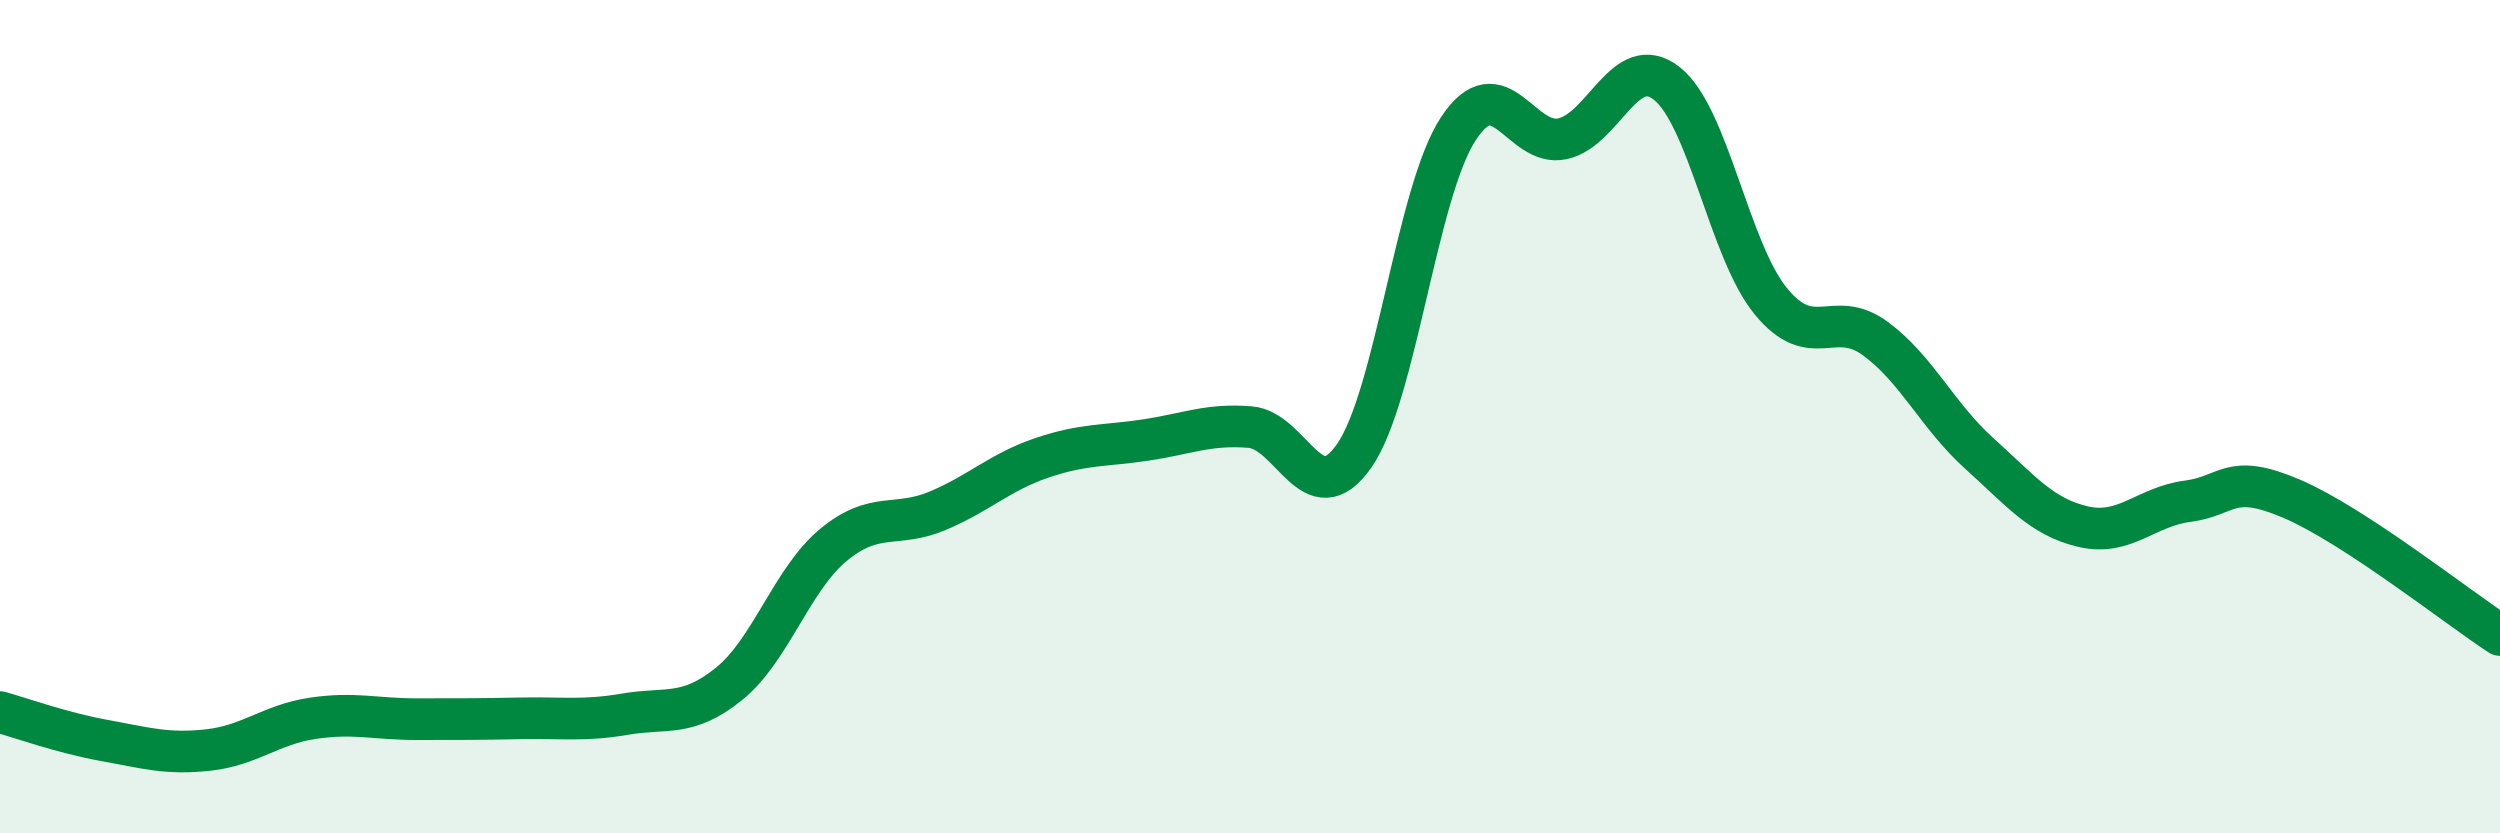
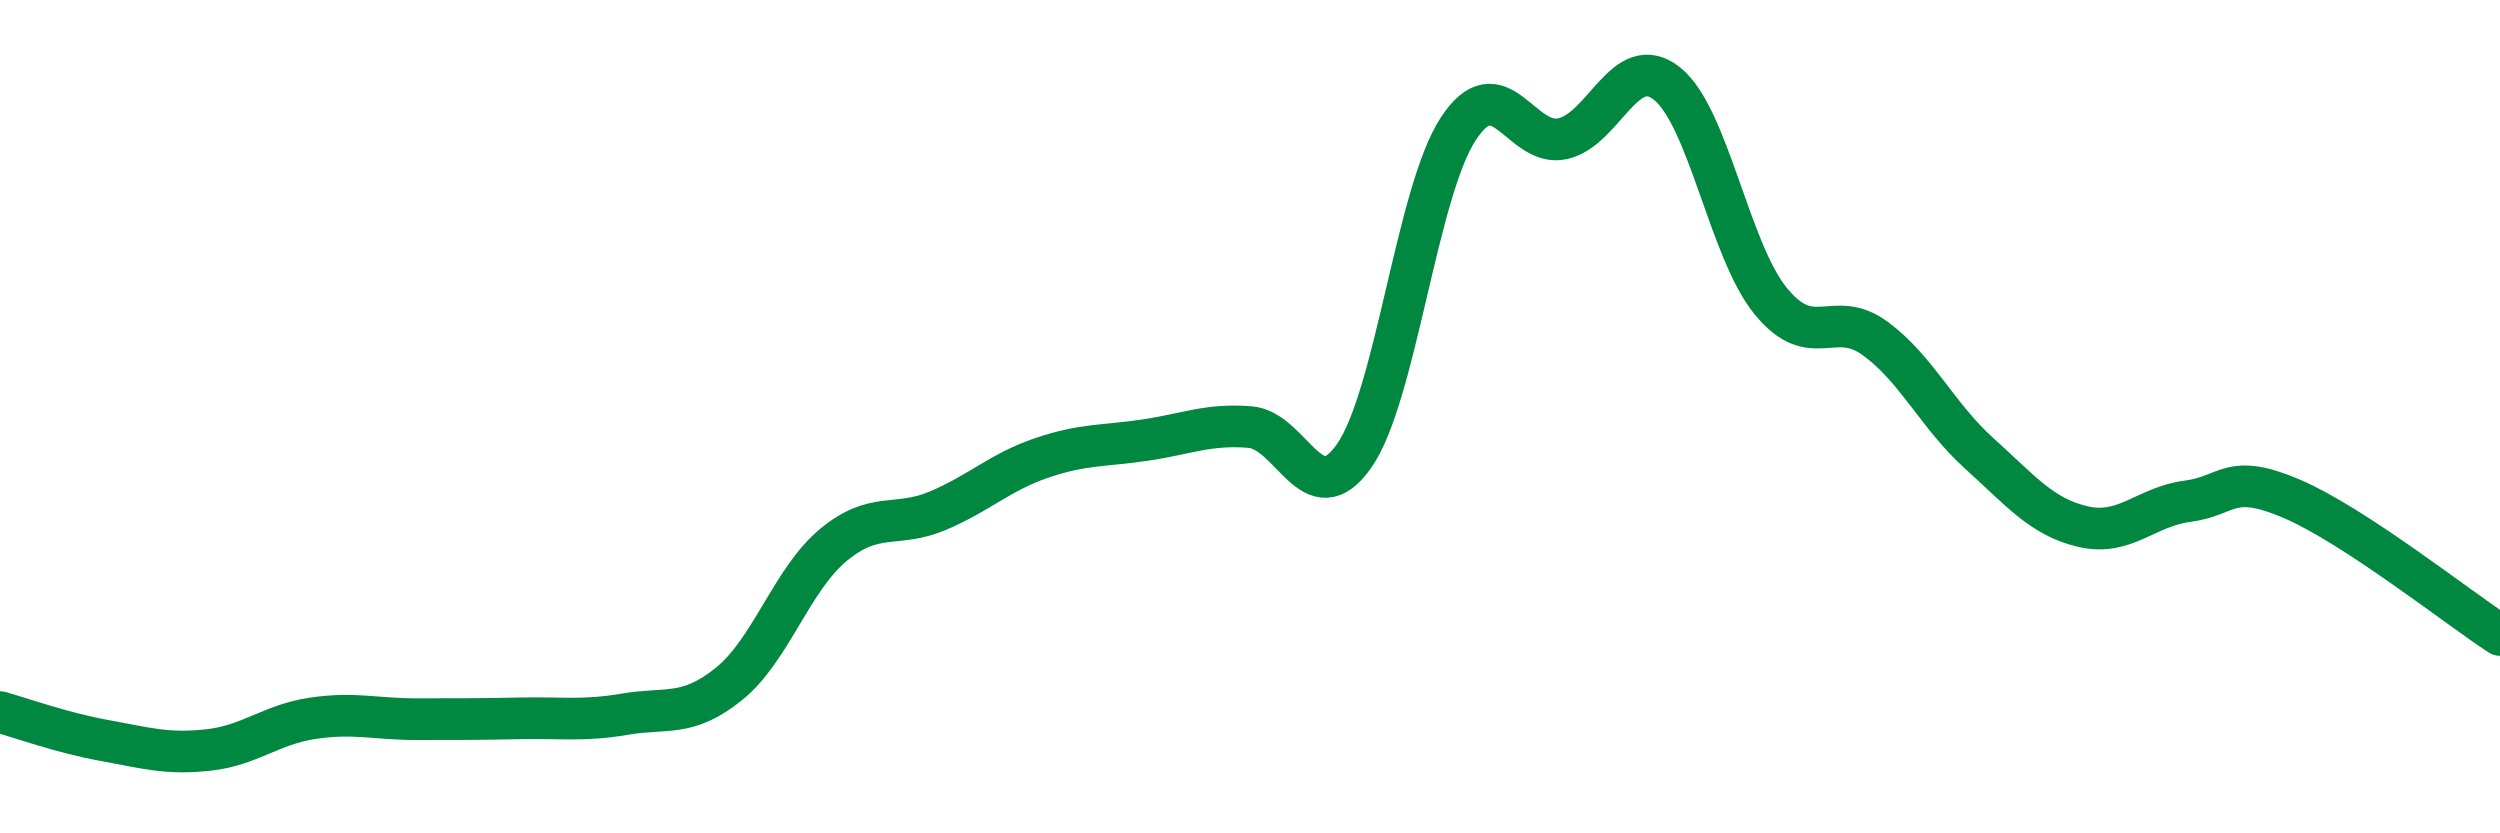
<svg xmlns="http://www.w3.org/2000/svg" width="60" height="20" viewBox="0 0 60 20">
-   <path d="M 0,17.09 C 0.5,17.23 1.5,17.59 2.5,17.77 C 3.5,17.95 4,18.11 5,18 C 6,17.89 6.5,17.39 7.5,17.24 C 8.5,17.09 9,17.26 10,17.26 C 11,17.26 11.5,17.26 12.5,17.24 C 13.5,17.22 14,17.31 15,17.14 C 16,16.97 16.5,17.22 17.5,16.41 C 18.5,15.6 19,13.91 20,13.08 C 21,12.25 21.5,12.68 22.5,12.26 C 23.5,11.84 24,11.33 25,10.99 C 26,10.65 26.5,10.71 27.5,10.56 C 28.5,10.41 29,10.17 30,10.25 C 31,10.33 31.5,12.37 32.5,10.94 C 33.5,9.51 34,4.61 35,3.09 C 36,1.57 36.5,3.55 37.5,3.33 C 38.5,3.11 39,1.22 40,2 C 41,2.78 41.5,6.01 42.5,7.23 C 43.5,8.45 44,7.39 45,8.12 C 46,8.85 46.5,9.98 47.5,10.88 C 48.5,11.78 49,12.41 50,12.64 C 51,12.87 51.5,12.16 52.5,12.03 C 53.5,11.9 53.5,11.33 55,11.97 C 56.5,12.61 59,14.59 60,15.24L60 20L0 20Z" fill="#008740" opacity="0.1" stroke-linecap="round" stroke-linejoin="round" />
  <path d="M 0,17.09 C 0.5,17.23 1.5,17.59 2.5,17.77 C 3.5,17.95 4,18.11 5,18 C 6,17.89 6.5,17.39 7.5,17.24 C 8.5,17.09 9,17.26 10,17.26 C 11,17.26 11.5,17.26 12.5,17.24 C 13.5,17.22 14,17.31 15,17.14 C 16,16.97 16.5,17.22 17.5,16.41 C 18.5,15.6 19,13.91 20,13.08 C 21,12.25 21.5,12.68 22.5,12.26 C 23.5,11.84 24,11.33 25,10.99 C 26,10.65 26.5,10.71 27.5,10.56 C 28.5,10.41 29,10.17 30,10.25 C 31,10.33 31.5,12.37 32.5,10.94 C 33.5,9.51 34,4.61 35,3.09 C 36,1.57 36.5,3.55 37.5,3.33 C 38.5,3.11 39,1.22 40,2 C 41,2.78 41.5,6.01 42.5,7.23 C 43.5,8.45 44,7.39 45,8.12 C 46,8.85 46.5,9.98 47.5,10.88 C 48.5,11.78 49,12.41 50,12.64 C 51,12.87 51.5,12.16 52.5,12.03 C 53.5,11.9 53.5,11.33 55,11.97 C 56.5,12.61 59,14.59 60,15.24" stroke="#008740" stroke-width="1" fill="none" stroke-linecap="round" stroke-linejoin="round" />
</svg>